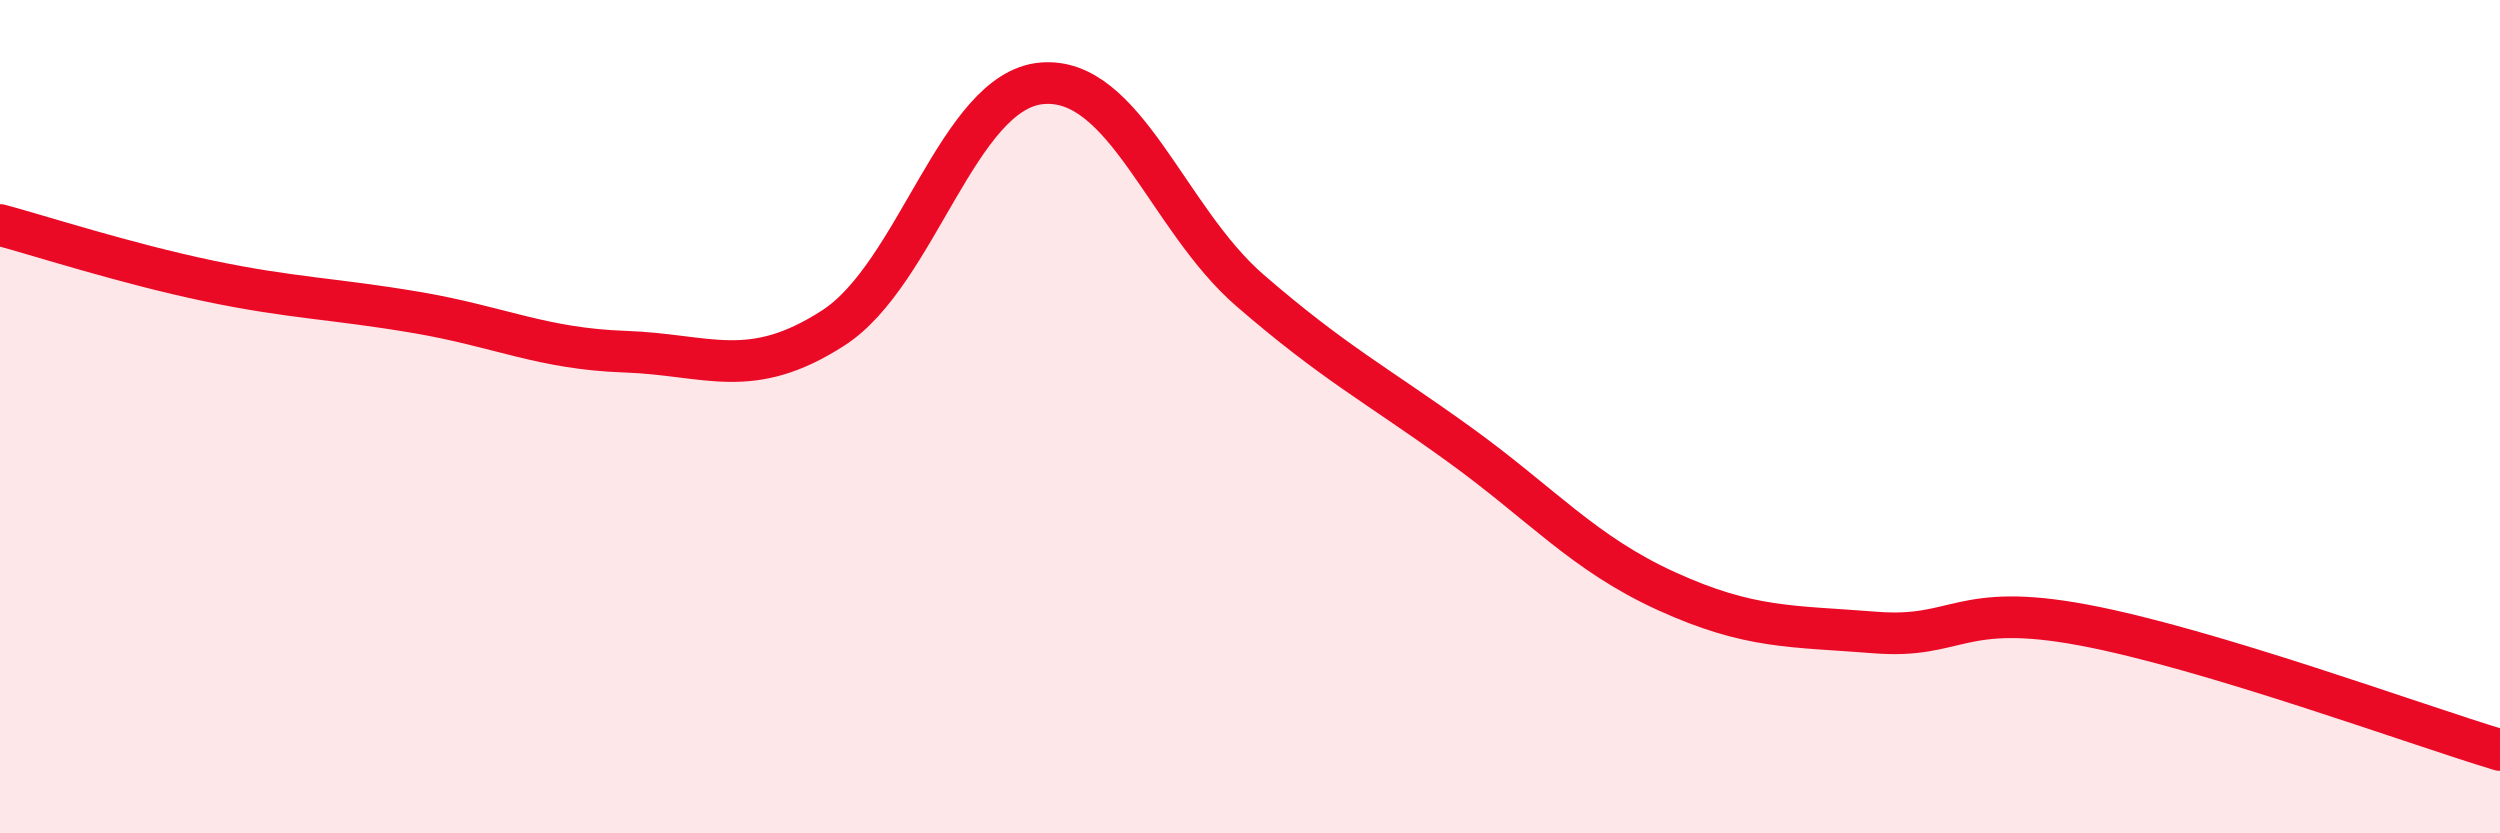
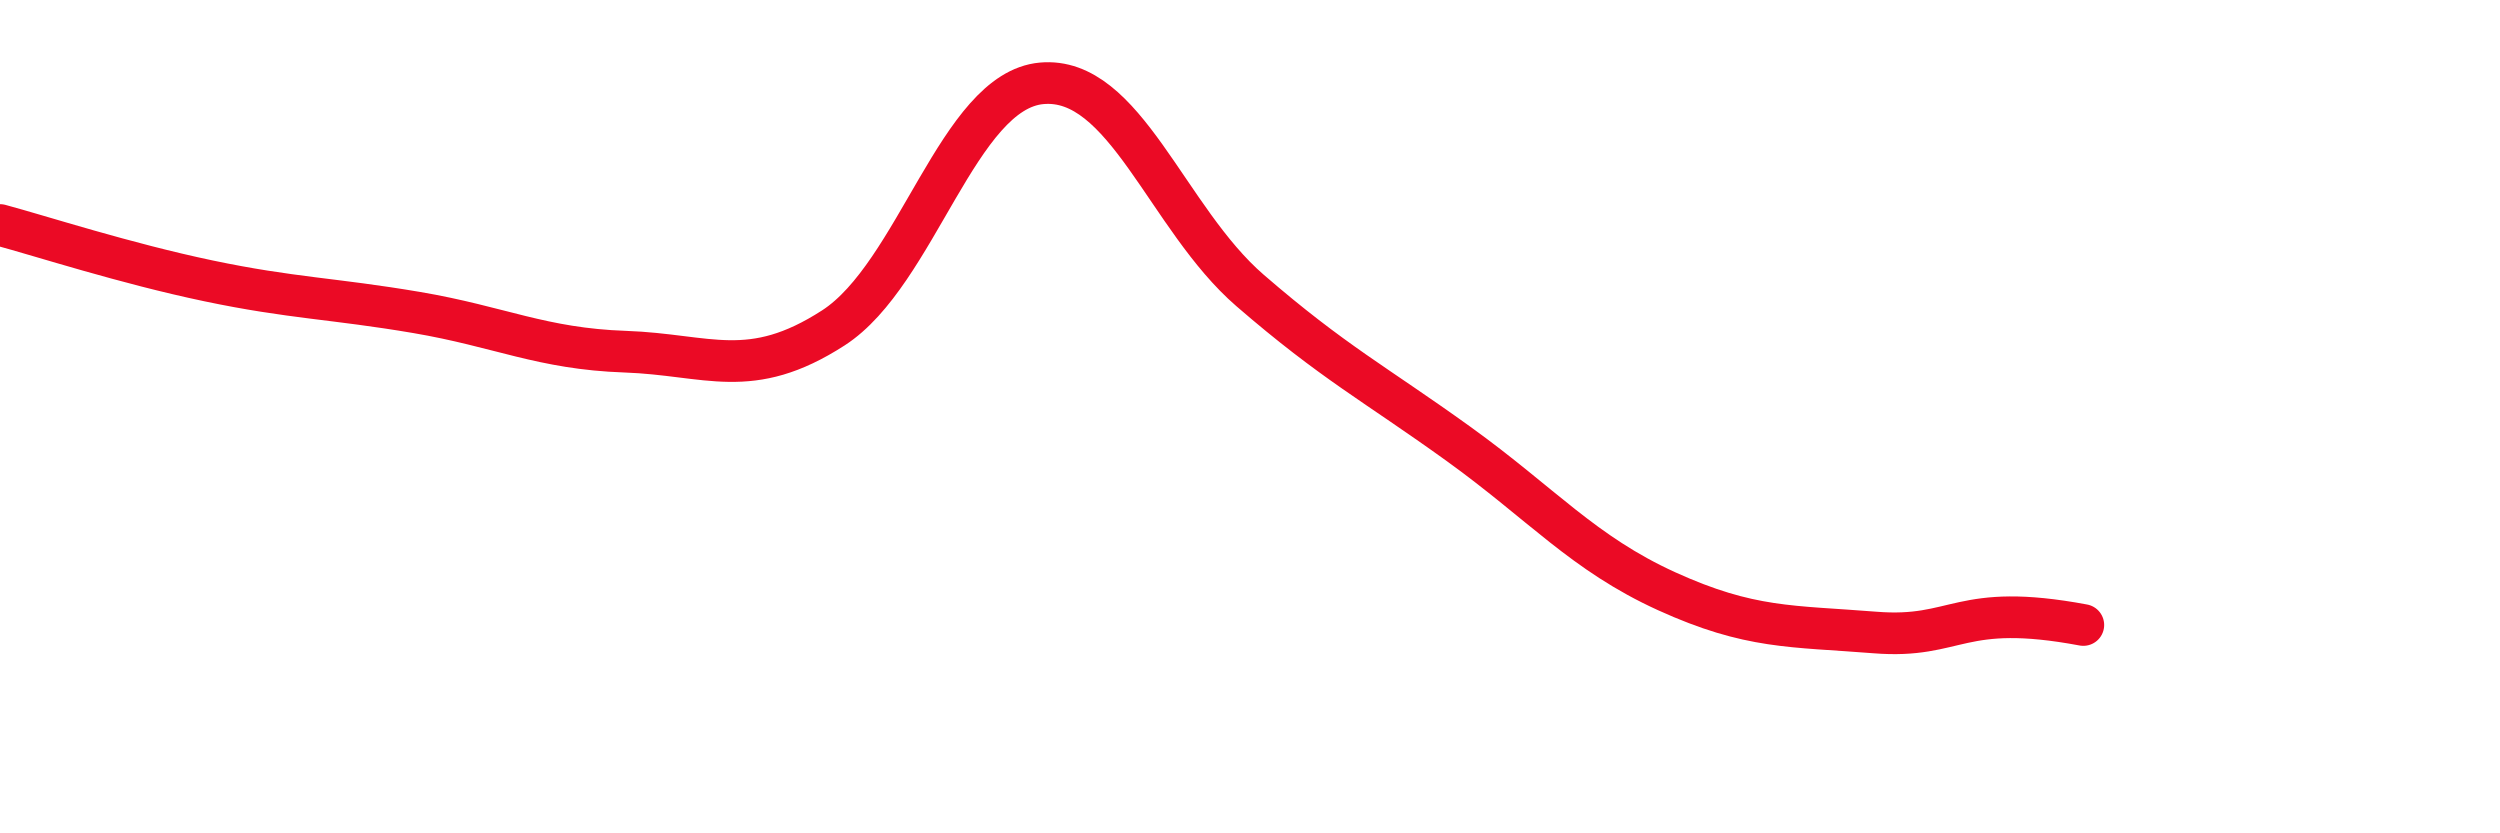
<svg xmlns="http://www.w3.org/2000/svg" width="60" height="20" viewBox="0 0 60 20">
-   <path d="M 0,5.4 C 1,5.67 3,6.32 5,6.74 C 7,7.16 8,7.16 10,7.5 C 12,7.84 13,8.37 15,8.44 C 17,8.51 18,9.16 20,7.87 C 22,6.58 23,2.18 25,2 C 27,1.82 28,5.24 30,6.97 C 32,8.7 33,9.21 35,10.65 C 37,12.09 38,13.28 40,14.19 C 42,15.1 43,15.02 45,15.18 C 47,15.34 47,14.44 50,15 C 53,15.56 58,17.4 60,18L60 20L0 20Z" fill="#EB0A25" opacity="0.1" stroke-linecap="round" stroke-linejoin="round" />
-   <path d="M 0,5.4 C 1,5.67 3,6.32 5,6.74 C 7,7.16 8,7.16 10,7.5 C 12,7.84 13,8.37 15,8.44 C 17,8.51 18,9.16 20,7.87 C 22,6.58 23,2.18 25,2 C 27,1.82 28,5.24 30,6.97 C 32,8.7 33,9.21 35,10.65 C 37,12.09 38,13.28 40,14.19 C 42,15.1 43,15.02 45,15.18 C 47,15.34 47,14.44 50,15 C 53,15.56 58,17.4 60,18" stroke="#EB0A25" stroke-width="1" fill="none" stroke-linecap="round" stroke-linejoin="round" />
+   <path d="M 0,5.4 C 1,5.67 3,6.32 5,6.74 C 7,7.16 8,7.16 10,7.5 C 12,7.84 13,8.37 15,8.44 C 17,8.51 18,9.16 20,7.87 C 22,6.58 23,2.18 25,2 C 27,1.82 28,5.24 30,6.97 C 32,8.7 33,9.21 35,10.65 C 37,12.09 38,13.28 40,14.19 C 42,15.1 43,15.02 45,15.18 C 47,15.34 47,14.44 50,15 " stroke="#EB0A25" stroke-width="1" fill="none" stroke-linecap="round" stroke-linejoin="round" />
</svg>